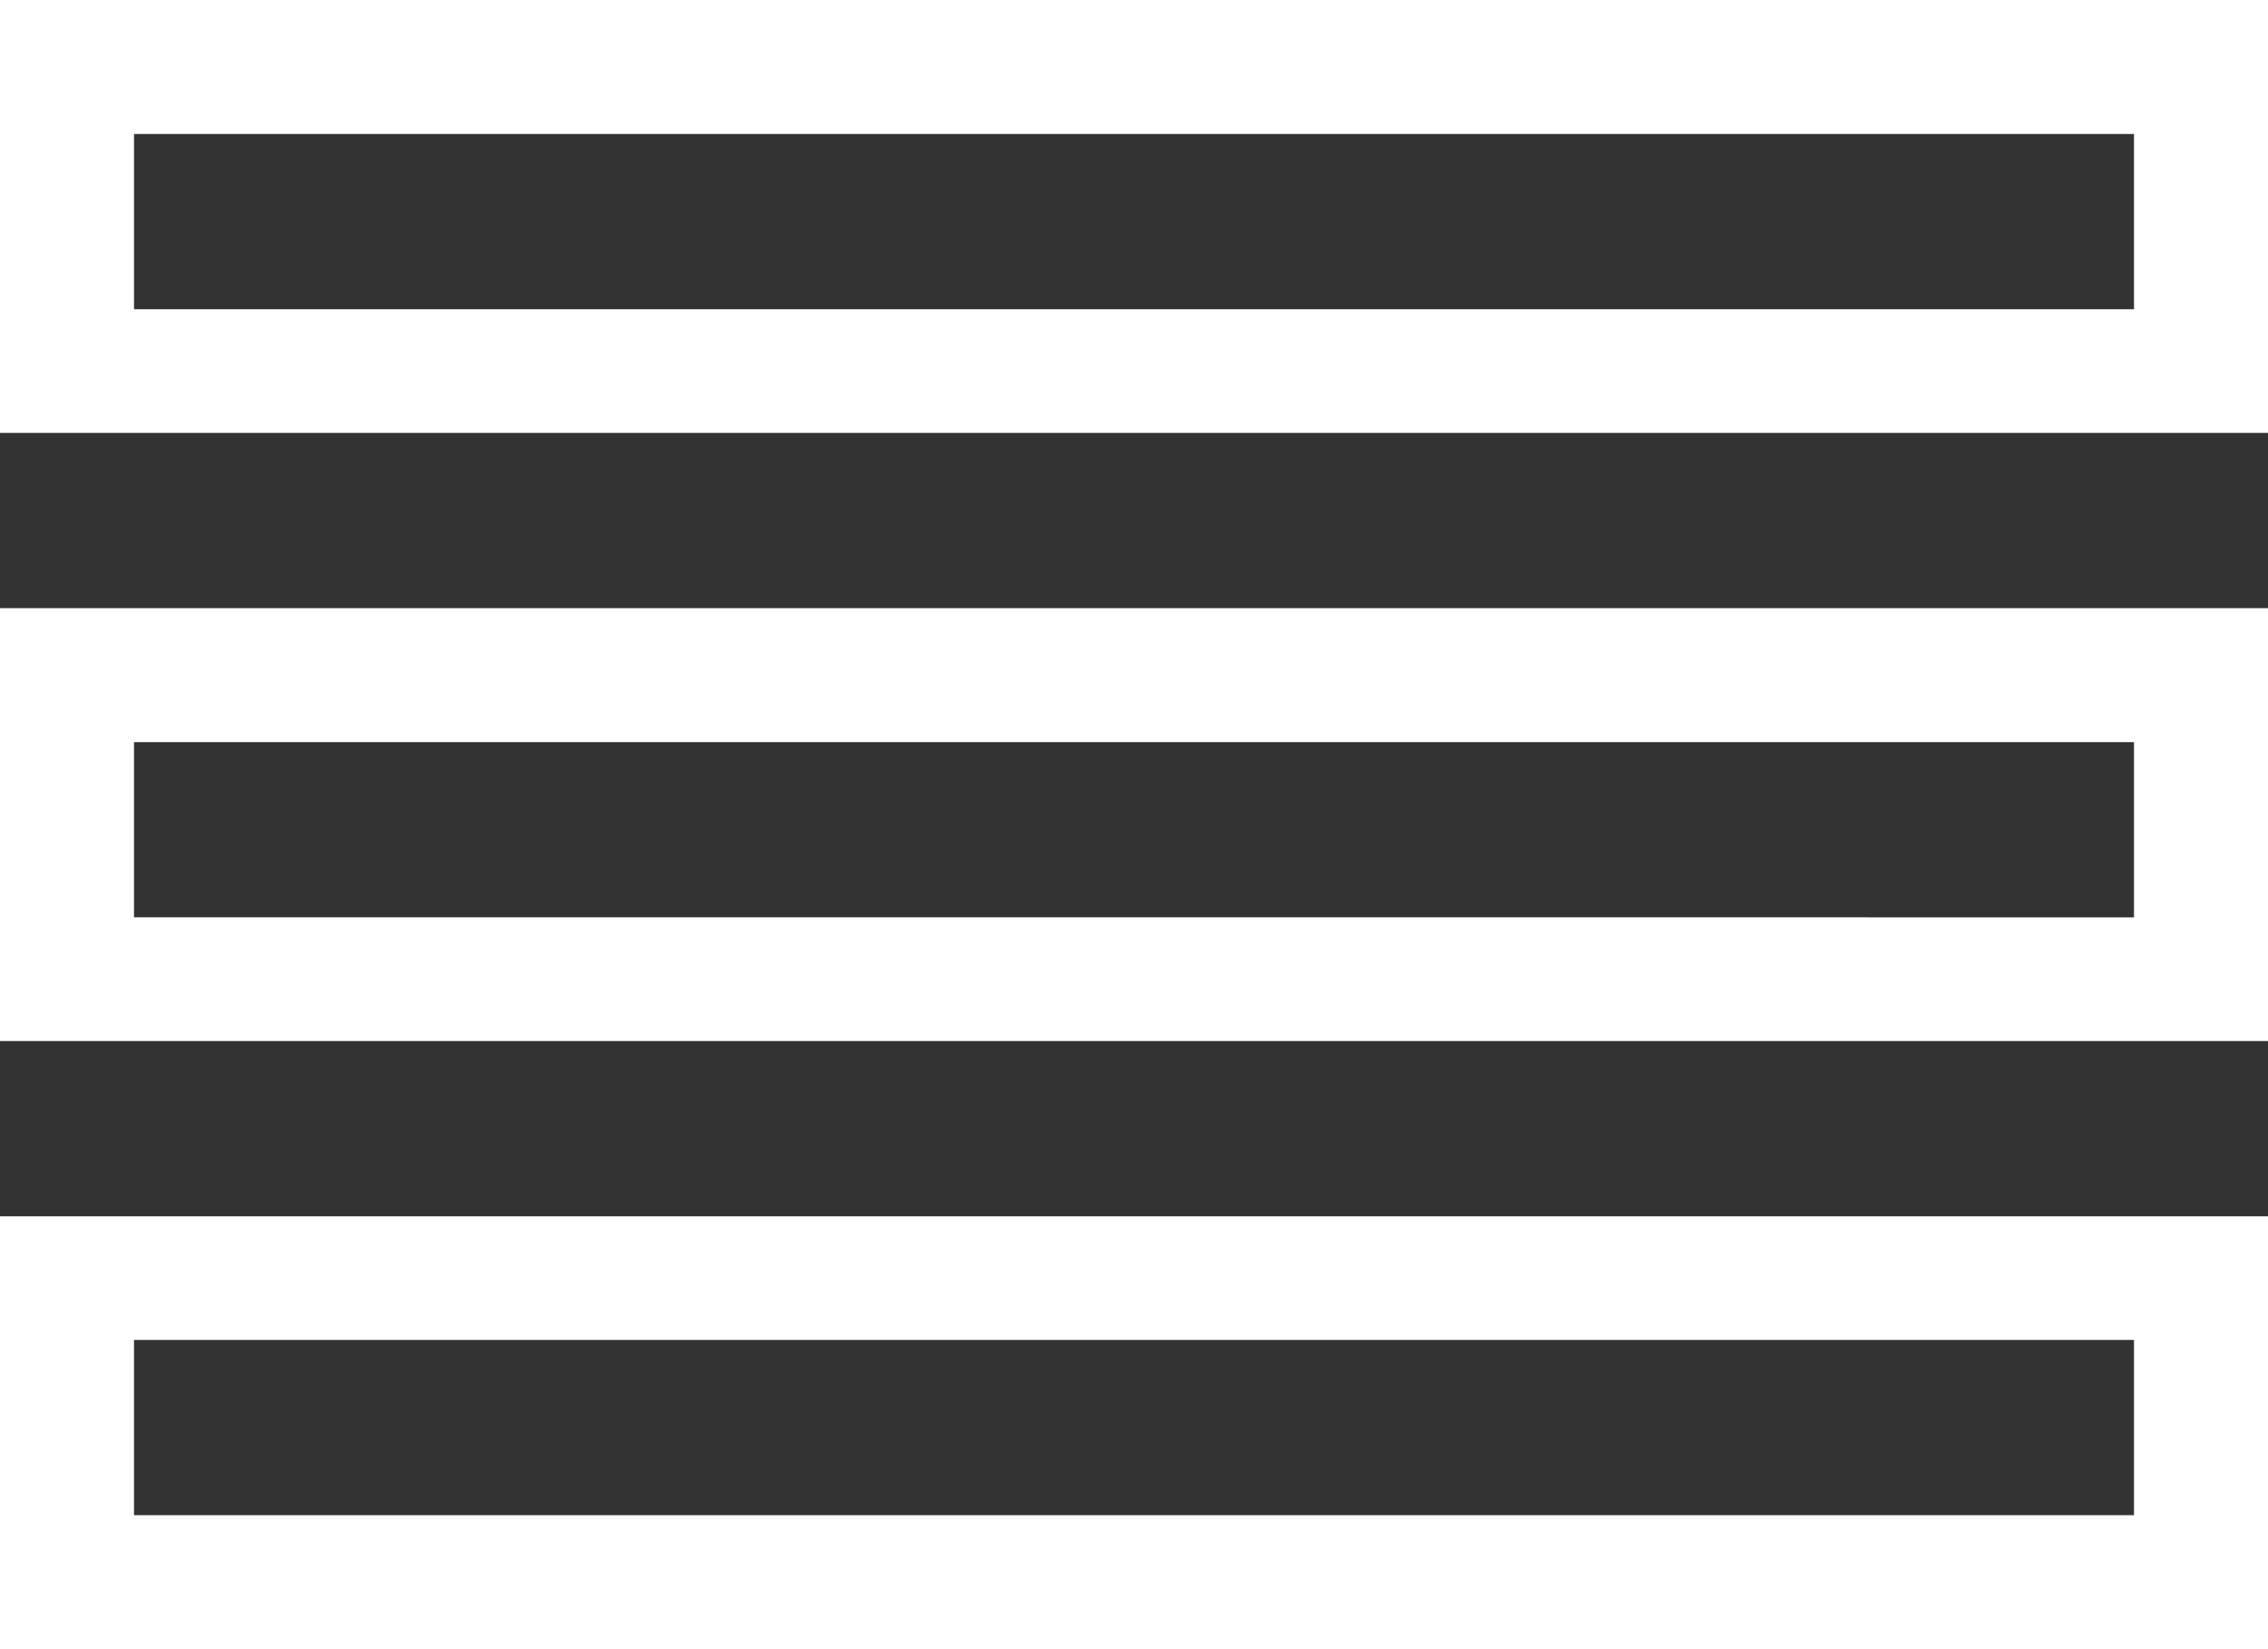
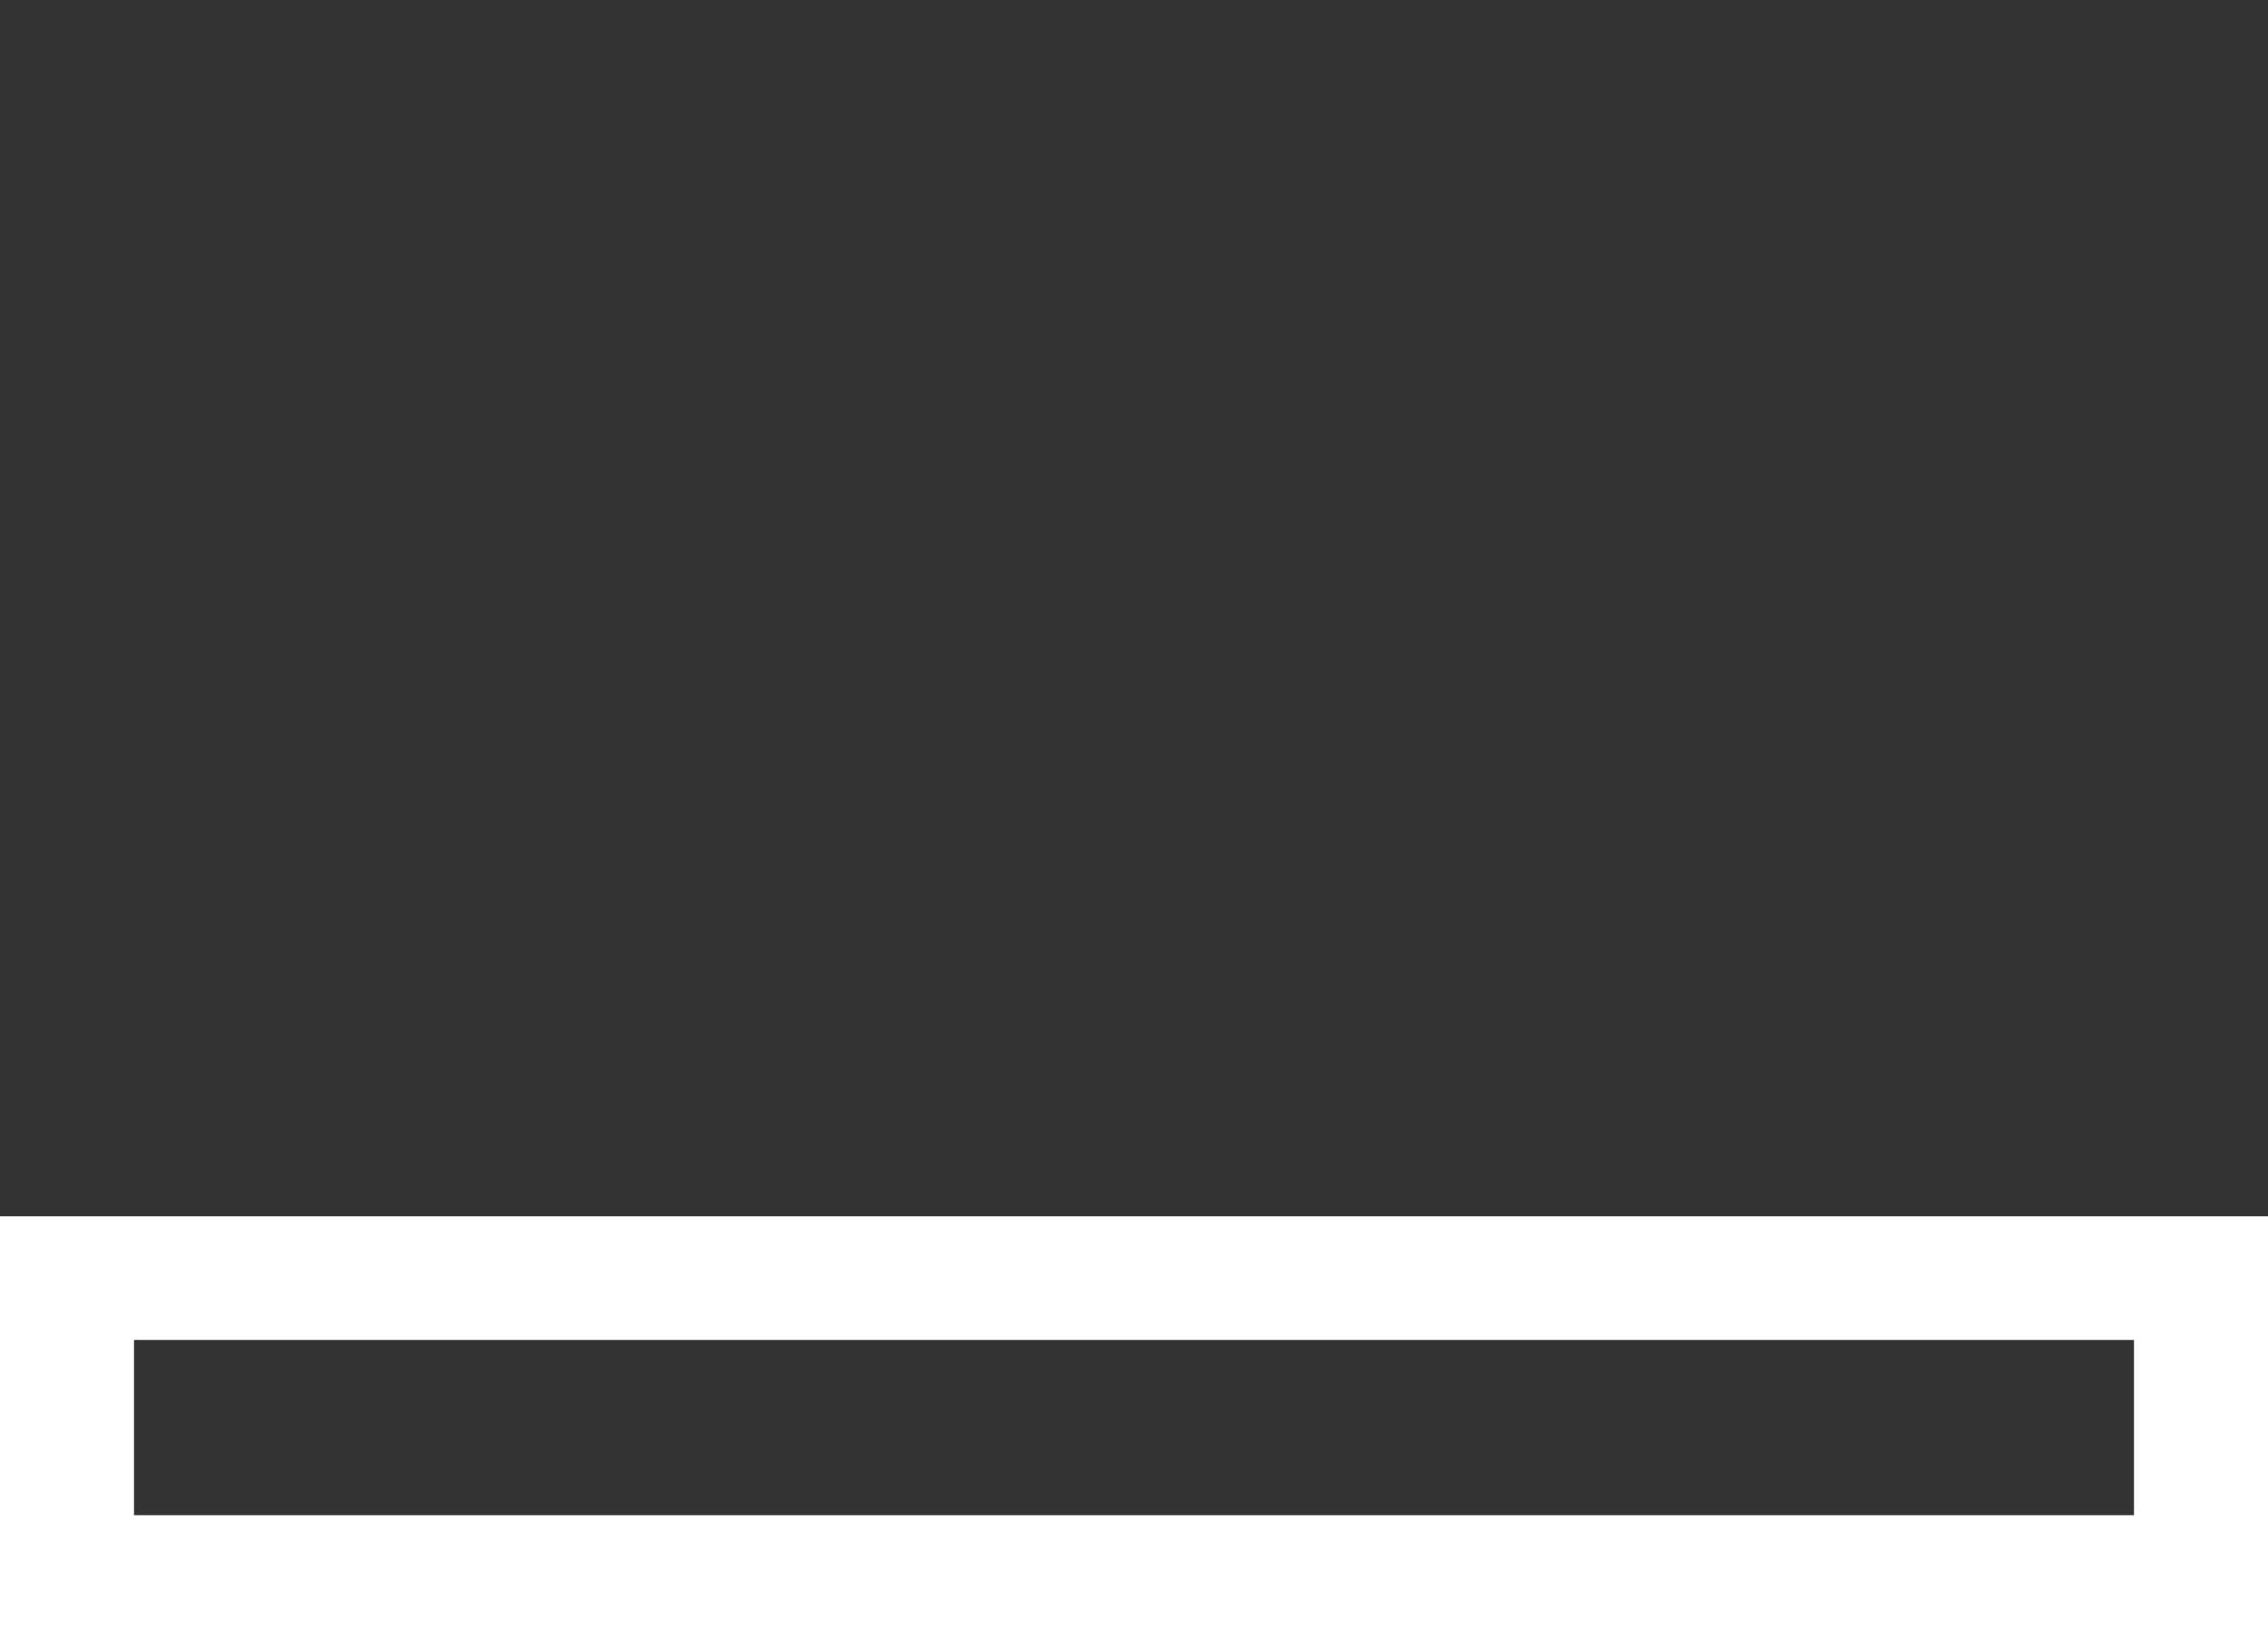
<svg xmlns="http://www.w3.org/2000/svg" version="1.1" id="Layer_1" x="0px" y="0px" viewBox="0 0 22 16" style="enable-background:new 0 0 22 16;" xml:space="preserve">
  <rect x="0" y="0" width="22" height="16" fill="#333333" stroke="none" />
  <style type="text/css">
	.st0{fill:#FFFFFF;}
</style>
  <g>
-     <path class="st0" d="M0,0v4.2h22V0H0z M20.7,3H1.3V1.3h19.4V3z" />
-     <path class="st0" d="M0,10.1h22V5.9H0L0,10.1z M1.3,7.2h19.4v1.7H1.3V7.2z" />
    <path class="st0" d="M0,16h22v-4.2H0L0,16z M1.3,13h19.4v1.7H1.3V13z" />
  </g>
</svg>